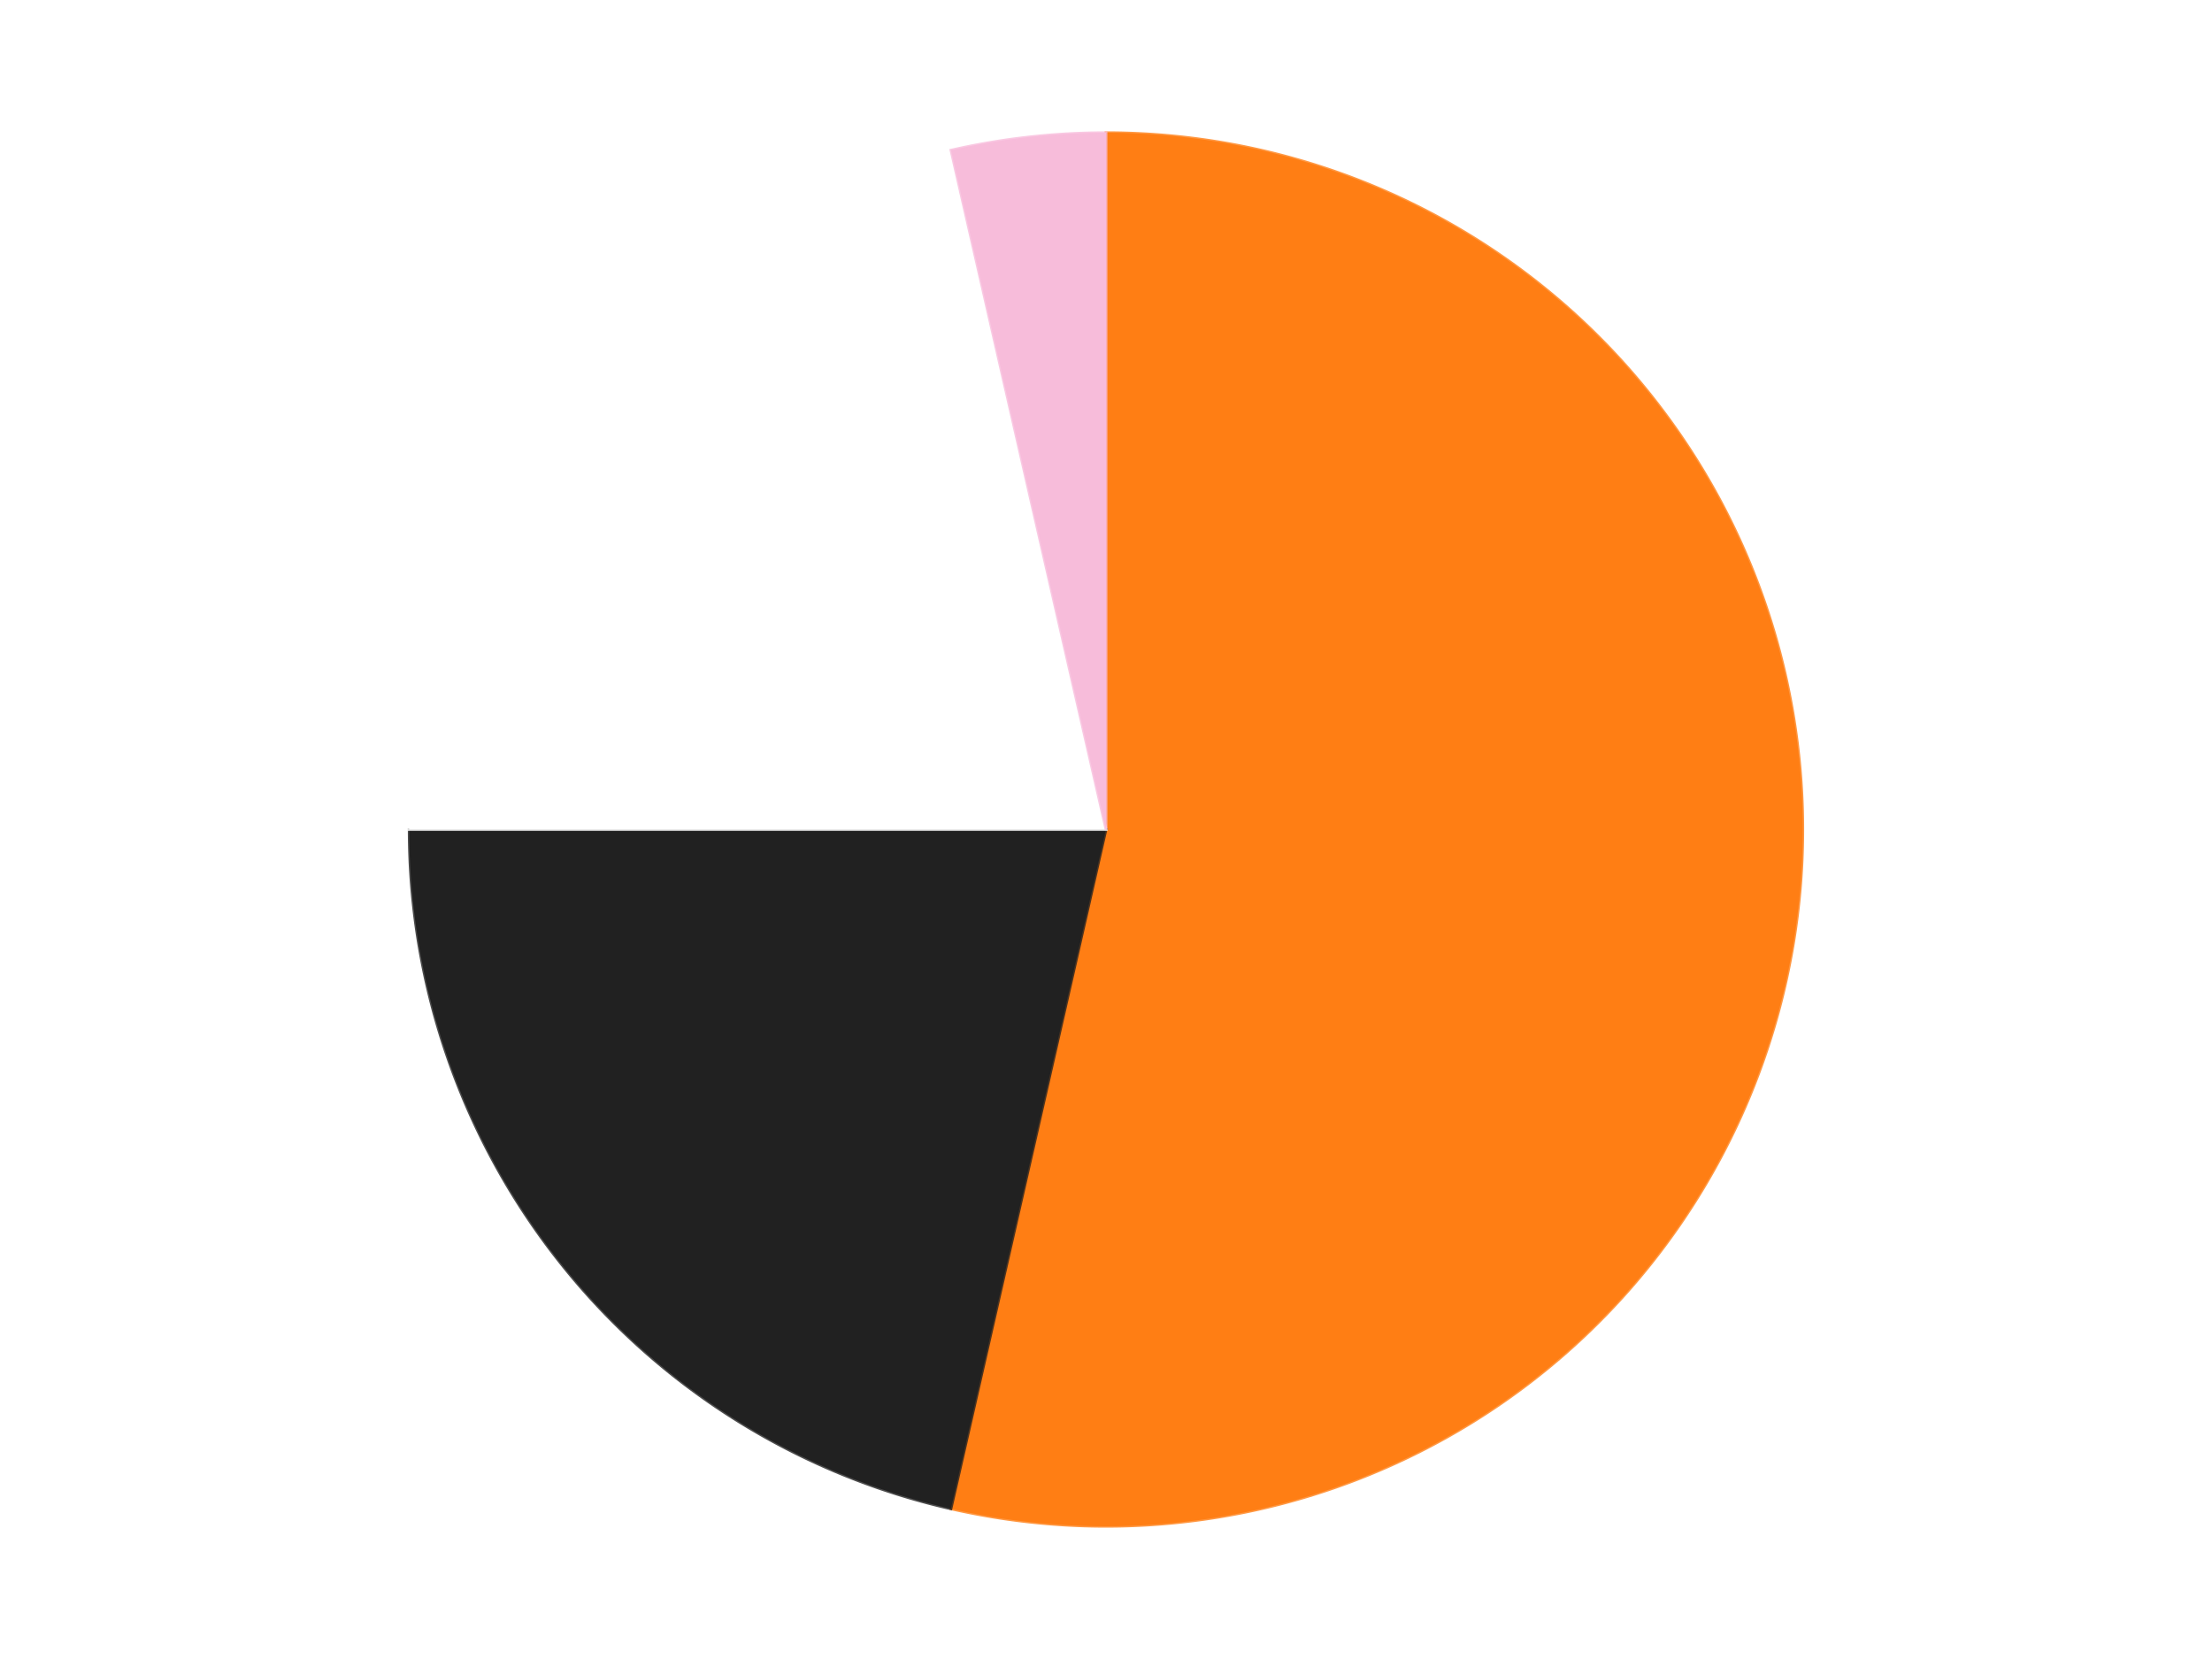
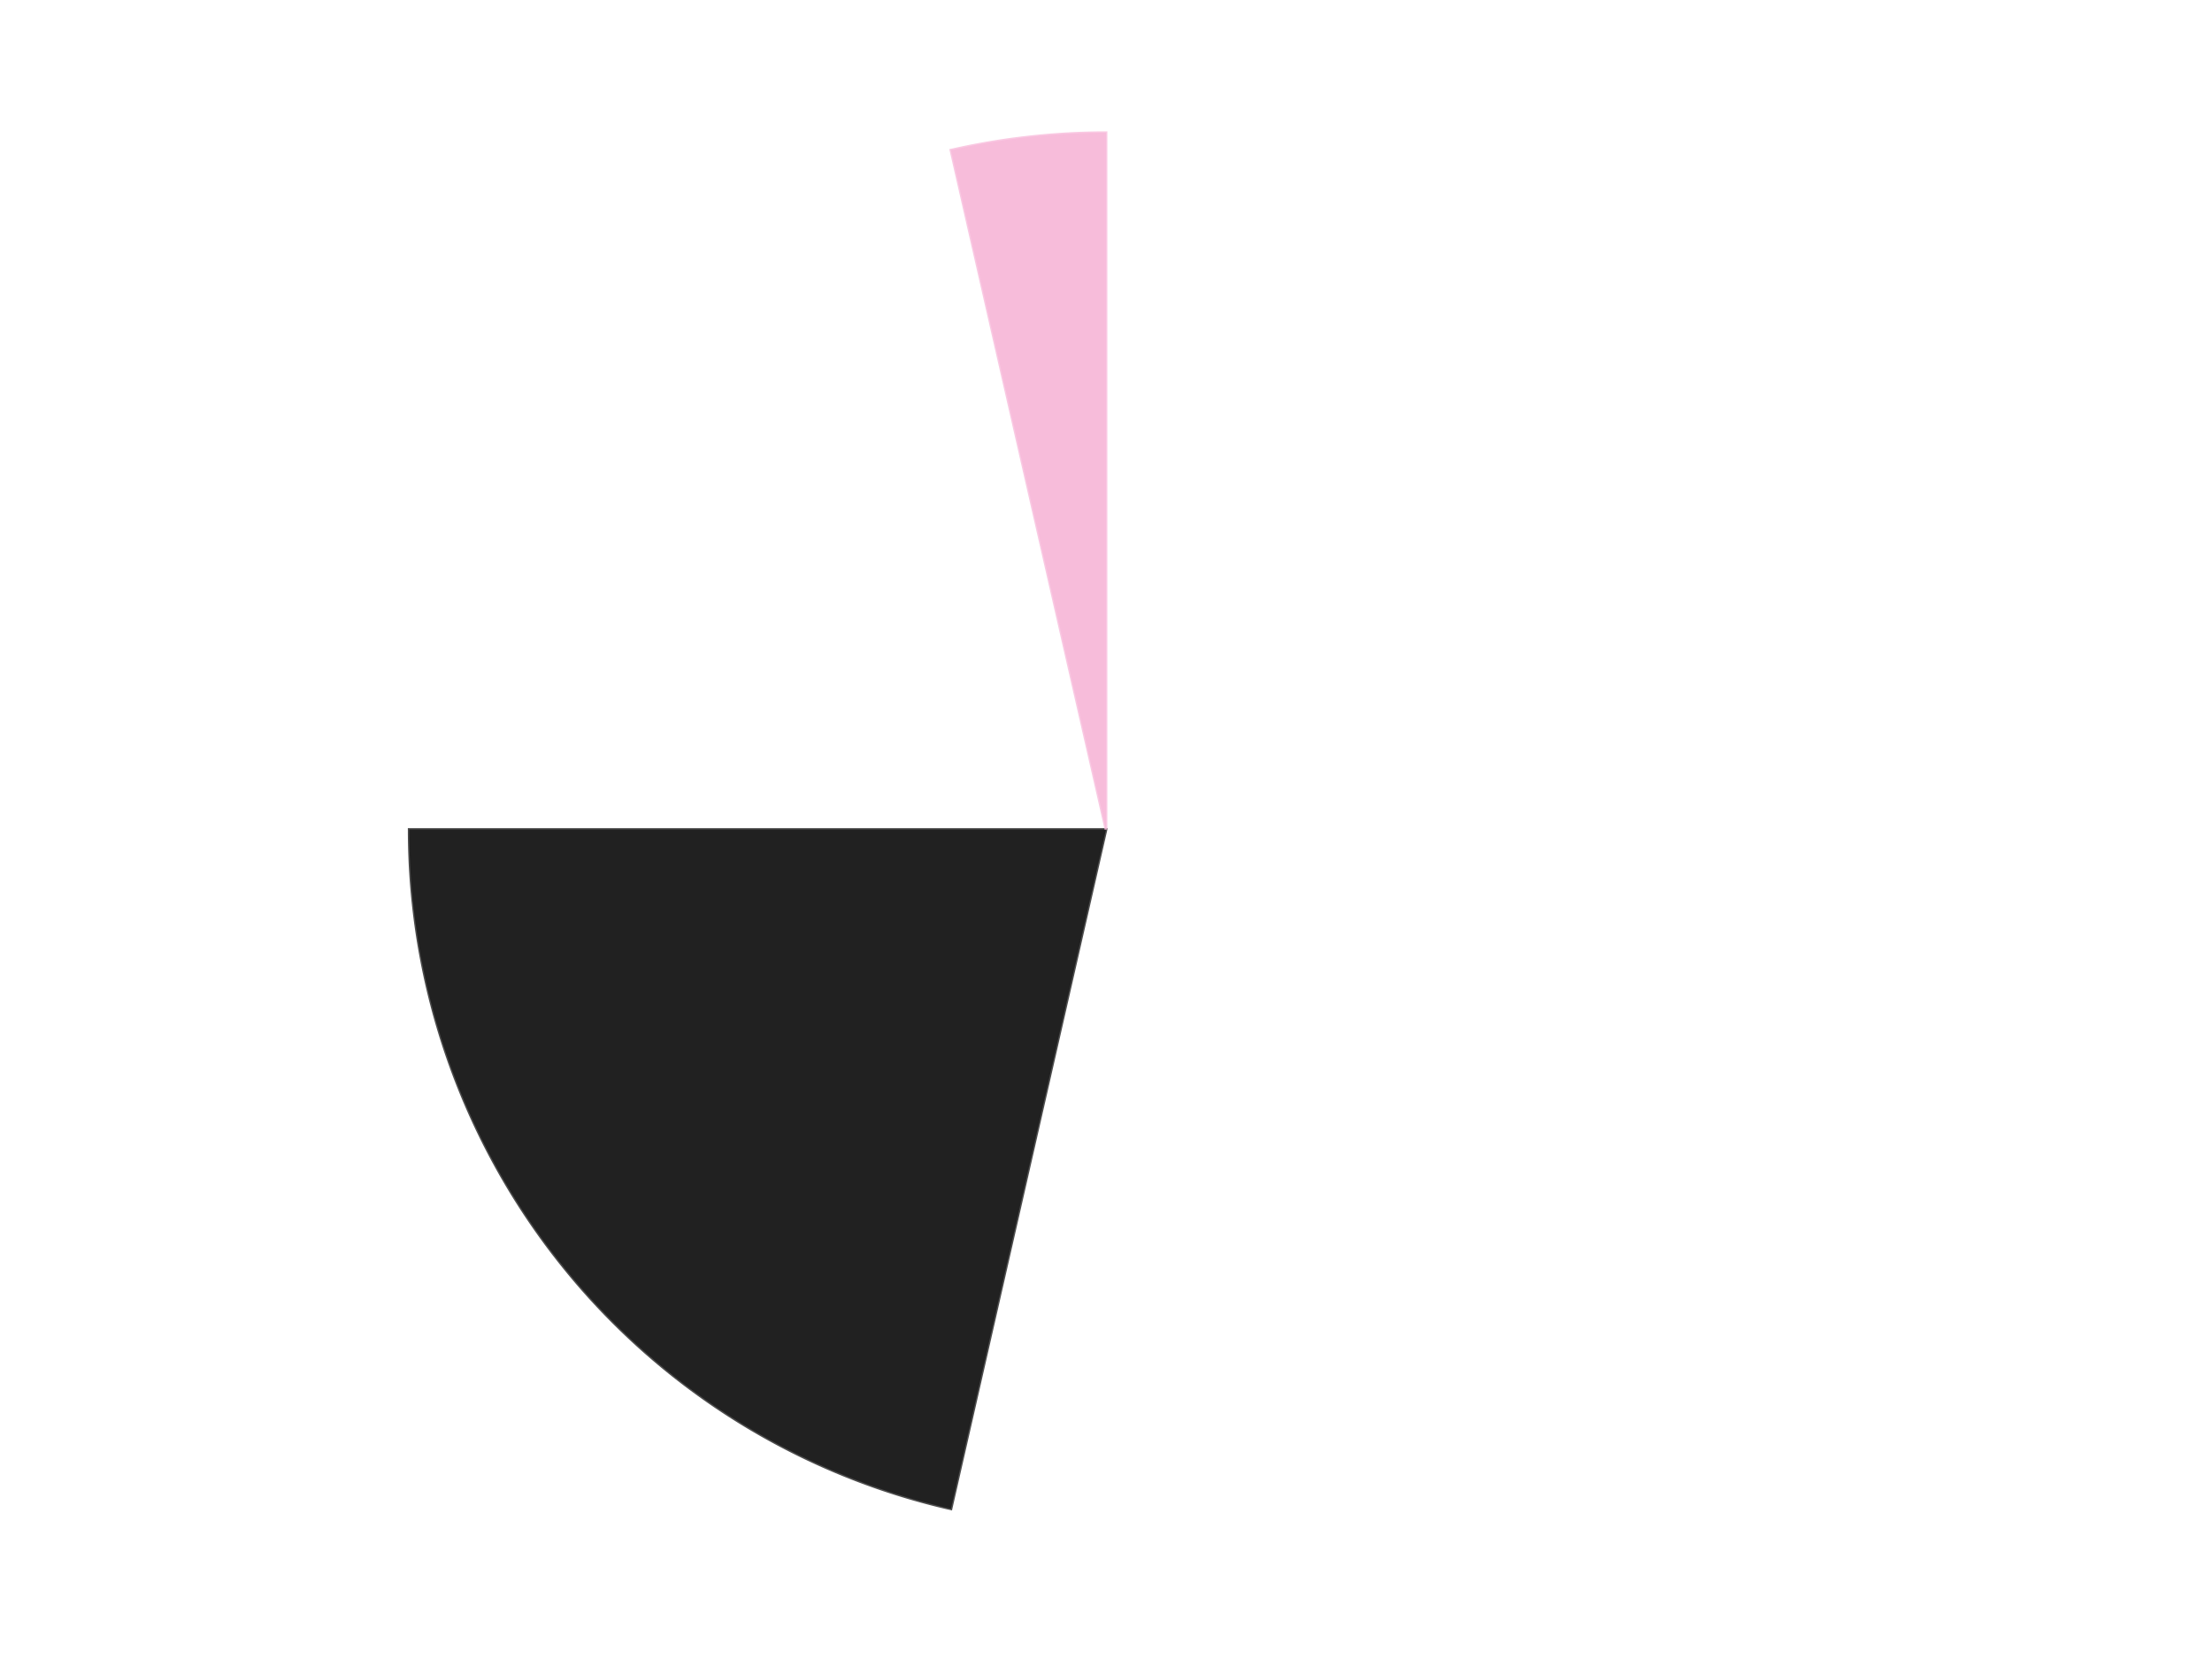
<svg xmlns="http://www.w3.org/2000/svg" xmlns:xlink="http://www.w3.org/1999/xlink" id="chart-96889a1d-089d-40da-8d96-755fb7c467c6" class="pygal-chart" viewBox="0 0 800 600">
  <defs>
    <style type="text/css">#chart-96889a1d-089d-40da-8d96-755fb7c467c6{-webkit-user-select:none;-webkit-font-smoothing:antialiased;font-family:Consolas,"Liberation Mono",Menlo,Courier,monospace}#chart-96889a1d-089d-40da-8d96-755fb7c467c6 .title{font-family:Consolas,"Liberation Mono",Menlo,Courier,monospace;font-size:16px}#chart-96889a1d-089d-40da-8d96-755fb7c467c6 .legends .legend text{font-family:Consolas,"Liberation Mono",Menlo,Courier,monospace;font-size:14px}#chart-96889a1d-089d-40da-8d96-755fb7c467c6 .axis text{font-family:Consolas,"Liberation Mono",Menlo,Courier,monospace;font-size:10px}#chart-96889a1d-089d-40da-8d96-755fb7c467c6 .axis text.major{font-family:Consolas,"Liberation Mono",Menlo,Courier,monospace;font-size:10px}#chart-96889a1d-089d-40da-8d96-755fb7c467c6 .text-overlay text.value{font-family:Consolas,"Liberation Mono",Menlo,Courier,monospace;font-size:16px}#chart-96889a1d-089d-40da-8d96-755fb7c467c6 .text-overlay text.label{font-family:Consolas,"Liberation Mono",Menlo,Courier,monospace;font-size:10px}#chart-96889a1d-089d-40da-8d96-755fb7c467c6 .tooltip{font-family:Consolas,"Liberation Mono",Menlo,Courier,monospace;font-size:14px}#chart-96889a1d-089d-40da-8d96-755fb7c467c6 text.no_data{font-family:Consolas,"Liberation Mono",Menlo,Courier,monospace;font-size:64px}
#chart-96889a1d-089d-40da-8d96-755fb7c467c6{background-color:transparent}#chart-96889a1d-089d-40da-8d96-755fb7c467c6 path,#chart-96889a1d-089d-40da-8d96-755fb7c467c6 line,#chart-96889a1d-089d-40da-8d96-755fb7c467c6 rect,#chart-96889a1d-089d-40da-8d96-755fb7c467c6 circle{-webkit-transition:150ms;-moz-transition:150ms;transition:150ms}#chart-96889a1d-089d-40da-8d96-755fb7c467c6 .graph &gt; .background{fill:transparent}#chart-96889a1d-089d-40da-8d96-755fb7c467c6 .plot &gt; .background{fill:transparent}#chart-96889a1d-089d-40da-8d96-755fb7c467c6 .graph{fill:rgba(0,0,0,.87)}#chart-96889a1d-089d-40da-8d96-755fb7c467c6 text.no_data{fill:rgba(0,0,0,1)}#chart-96889a1d-089d-40da-8d96-755fb7c467c6 .title{fill:rgba(0,0,0,1)}#chart-96889a1d-089d-40da-8d96-755fb7c467c6 .legends .legend text{fill:rgba(0,0,0,.87)}#chart-96889a1d-089d-40da-8d96-755fb7c467c6 .legends .legend:hover text{fill:rgba(0,0,0,1)}#chart-96889a1d-089d-40da-8d96-755fb7c467c6 .axis .line{stroke:rgba(0,0,0,1)}#chart-96889a1d-089d-40da-8d96-755fb7c467c6 .axis .guide.line{stroke:rgba(0,0,0,.54)}#chart-96889a1d-089d-40da-8d96-755fb7c467c6 .axis .major.line{stroke:rgba(0,0,0,.87)}#chart-96889a1d-089d-40da-8d96-755fb7c467c6 .axis text.major{fill:rgba(0,0,0,1)}#chart-96889a1d-089d-40da-8d96-755fb7c467c6 .axis.y .guides:hover .guide.line,#chart-96889a1d-089d-40da-8d96-755fb7c467c6 .line-graph .axis.x .guides:hover .guide.line,#chart-96889a1d-089d-40da-8d96-755fb7c467c6 .stackedline-graph .axis.x .guides:hover .guide.line,#chart-96889a1d-089d-40da-8d96-755fb7c467c6 .xy-graph .axis.x .guides:hover .guide.line{stroke:rgba(0,0,0,1)}#chart-96889a1d-089d-40da-8d96-755fb7c467c6 .axis .guides:hover text{fill:rgba(0,0,0,1)}#chart-96889a1d-089d-40da-8d96-755fb7c467c6 .reactive{fill-opacity:1.0;stroke-opacity:.8;stroke-width:1}#chart-96889a1d-089d-40da-8d96-755fb7c467c6 .ci{stroke:rgba(0,0,0,.87)}#chart-96889a1d-089d-40da-8d96-755fb7c467c6 .reactive.active,#chart-96889a1d-089d-40da-8d96-755fb7c467c6 .active .reactive{fill-opacity:0.6;stroke-opacity:.9;stroke-width:4}#chart-96889a1d-089d-40da-8d96-755fb7c467c6 .ci .reactive.active{stroke-width:1.5}#chart-96889a1d-089d-40da-8d96-755fb7c467c6 .series text{fill:rgba(0,0,0,1)}#chart-96889a1d-089d-40da-8d96-755fb7c467c6 .tooltip rect{fill:transparent;stroke:rgba(0,0,0,1);-webkit-transition:opacity 150ms;-moz-transition:opacity 150ms;transition:opacity 150ms}#chart-96889a1d-089d-40da-8d96-755fb7c467c6 .tooltip .label{fill:rgba(0,0,0,.87)}#chart-96889a1d-089d-40da-8d96-755fb7c467c6 .tooltip .label{fill:rgba(0,0,0,.87)}#chart-96889a1d-089d-40da-8d96-755fb7c467c6 .tooltip .legend{font-size:.8em;fill:rgba(0,0,0,.54)}#chart-96889a1d-089d-40da-8d96-755fb7c467c6 .tooltip .x_label{font-size:.6em;fill:rgba(0,0,0,1)}#chart-96889a1d-089d-40da-8d96-755fb7c467c6 .tooltip .xlink{font-size:.5em;text-decoration:underline}#chart-96889a1d-089d-40da-8d96-755fb7c467c6 .tooltip .value{font-size:1.5em}#chart-96889a1d-089d-40da-8d96-755fb7c467c6 .bound{font-size:.5em}#chart-96889a1d-089d-40da-8d96-755fb7c467c6 .max-value{font-size:.75em;fill:rgba(0,0,0,.54)}#chart-96889a1d-089d-40da-8d96-755fb7c467c6 .map-element{fill:transparent;stroke:rgba(0,0,0,.54) !important}#chart-96889a1d-089d-40da-8d96-755fb7c467c6 .map-element .reactive{fill-opacity:inherit;stroke-opacity:inherit}#chart-96889a1d-089d-40da-8d96-755fb7c467c6 .color-0,#chart-96889a1d-089d-40da-8d96-755fb7c467c6 .color-0 a:visited{stroke:#F44336;fill:#F44336}#chart-96889a1d-089d-40da-8d96-755fb7c467c6 .color-1,#chart-96889a1d-089d-40da-8d96-755fb7c467c6 .color-1 a:visited{stroke:#3F51B5;fill:#3F51B5}#chart-96889a1d-089d-40da-8d96-755fb7c467c6 .color-2,#chart-96889a1d-089d-40da-8d96-755fb7c467c6 .color-2 a:visited{stroke:#009688;fill:#009688}#chart-96889a1d-089d-40da-8d96-755fb7c467c6 .color-3,#chart-96889a1d-089d-40da-8d96-755fb7c467c6 .color-3 a:visited{stroke:#FFC107;fill:#FFC107}#chart-96889a1d-089d-40da-8d96-755fb7c467c6 .text-overlay .color-0 text{fill:black}#chart-96889a1d-089d-40da-8d96-755fb7c467c6 .text-overlay .color-1 text{fill:black}#chart-96889a1d-089d-40da-8d96-755fb7c467c6 .text-overlay .color-2 text{fill:black}#chart-96889a1d-089d-40da-8d96-755fb7c467c6 .text-overlay .color-3 text{fill:black}
#chart-96889a1d-089d-40da-8d96-755fb7c467c6 text.no_data{text-anchor:middle}#chart-96889a1d-089d-40da-8d96-755fb7c467c6 .guide.line{fill:none}#chart-96889a1d-089d-40da-8d96-755fb7c467c6 .centered{text-anchor:middle}#chart-96889a1d-089d-40da-8d96-755fb7c467c6 .title{text-anchor:middle}#chart-96889a1d-089d-40da-8d96-755fb7c467c6 .legends .legend text{fill-opacity:1}#chart-96889a1d-089d-40da-8d96-755fb7c467c6 .axis.x text{text-anchor:middle}#chart-96889a1d-089d-40da-8d96-755fb7c467c6 .axis.x:not(.web) text[transform]{text-anchor:start}#chart-96889a1d-089d-40da-8d96-755fb7c467c6 .axis.x:not(.web) text[transform].backwards{text-anchor:end}#chart-96889a1d-089d-40da-8d96-755fb7c467c6 .axis.y text{text-anchor:end}#chart-96889a1d-089d-40da-8d96-755fb7c467c6 .axis.y text[transform].backwards{text-anchor:start}#chart-96889a1d-089d-40da-8d96-755fb7c467c6 .axis.y2 text{text-anchor:start}#chart-96889a1d-089d-40da-8d96-755fb7c467c6 .axis.y2 text[transform].backwards{text-anchor:end}#chart-96889a1d-089d-40da-8d96-755fb7c467c6 .axis .guide.line{stroke-dasharray:4,4;stroke:black}#chart-96889a1d-089d-40da-8d96-755fb7c467c6 .axis .major.guide.line{stroke-dasharray:6,6;stroke:black}#chart-96889a1d-089d-40da-8d96-755fb7c467c6 .horizontal .axis.y .guide.line,#chart-96889a1d-089d-40da-8d96-755fb7c467c6 .horizontal .axis.y2 .guide.line,#chart-96889a1d-089d-40da-8d96-755fb7c467c6 .vertical .axis.x .guide.line{opacity:0}#chart-96889a1d-089d-40da-8d96-755fb7c467c6 .horizontal .axis.always_show .guide.line,#chart-96889a1d-089d-40da-8d96-755fb7c467c6 .vertical .axis.always_show .guide.line{opacity:1 !important}#chart-96889a1d-089d-40da-8d96-755fb7c467c6 .axis.y .guides:hover .guide.line,#chart-96889a1d-089d-40da-8d96-755fb7c467c6 .axis.y2 .guides:hover .guide.line,#chart-96889a1d-089d-40da-8d96-755fb7c467c6 .axis.x .guides:hover .guide.line{opacity:1}#chart-96889a1d-089d-40da-8d96-755fb7c467c6 .axis .guides:hover text{opacity:1}#chart-96889a1d-089d-40da-8d96-755fb7c467c6 .nofill{fill:none}#chart-96889a1d-089d-40da-8d96-755fb7c467c6 .subtle-fill{fill-opacity:.2}#chart-96889a1d-089d-40da-8d96-755fb7c467c6 .dot{stroke-width:1px;fill-opacity:1;stroke-opacity:1}#chart-96889a1d-089d-40da-8d96-755fb7c467c6 .dot.active{stroke-width:5px}#chart-96889a1d-089d-40da-8d96-755fb7c467c6 .dot.negative{fill:transparent}#chart-96889a1d-089d-40da-8d96-755fb7c467c6 text,#chart-96889a1d-089d-40da-8d96-755fb7c467c6 tspan{stroke:none !important}#chart-96889a1d-089d-40da-8d96-755fb7c467c6 .series text.active{opacity:1}#chart-96889a1d-089d-40da-8d96-755fb7c467c6 .tooltip rect{fill-opacity:.95;stroke-width:.5}#chart-96889a1d-089d-40da-8d96-755fb7c467c6 .tooltip text{fill-opacity:1}#chart-96889a1d-089d-40da-8d96-755fb7c467c6 .showable{visibility:hidden}#chart-96889a1d-089d-40da-8d96-755fb7c467c6 .showable.shown{visibility:visible}#chart-96889a1d-089d-40da-8d96-755fb7c467c6 .gauge-background{fill:rgba(229,229,229,1);stroke:none}#chart-96889a1d-089d-40da-8d96-755fb7c467c6 .bg-lines{stroke:transparent;stroke-width:2px}</style>
    <script type="text/javascript">window.pygal = window.pygal || {};window.pygal.config = window.pygal.config || {};window.pygal.config['96889a1d-089d-40da-8d96-755fb7c467c6'] = {"allow_interruptions": false, "box_mode": "extremes", "classes": ["pygal-chart"], "css": ["file://style.css", "file://graph.css"], "defs": [], "disable_xml_declaration": false, "dots_size": 2.5, "dynamic_print_values": false, "explicit_size": false, "fill": false, "force_uri_protocol": "https", "formatter": null, "half_pie": false, "height": 600, "include_x_axis": false, "inner_radius": 0, "interpolate": null, "interpolation_parameters": {}, "interpolation_precision": 250, "inverse_y_axis": false, "js": ["//kozea.github.io/pygal.js/2.0.x/pygal-tooltips.min.js"], "legend_at_bottom": false, "legend_at_bottom_columns": null, "legend_box_size": 12, "logarithmic": false, "margin": 20, "margin_bottom": null, "margin_left": null, "margin_right": null, "margin_top": null, "max_scale": 16, "min_scale": 4, "missing_value_fill_truncation": "x", "no_data_text": "No data", "no_prefix": false, "order_min": null, "pretty_print": false, "print_labels": false, "print_values": false, "print_values_position": "center", "print_zeroes": true, "range": null, "rounded_bars": null, "secondary_range": null, "show_dots": true, "show_legend": false, "show_minor_x_labels": true, "show_minor_y_labels": true, "show_only_major_dots": false, "show_x_guides": false, "show_x_labels": true, "show_y_guides": true, "show_y_labels": true, "spacing": 10, "stack_from_top": false, "strict": false, "stroke": true, "stroke_style": null, "style": {"background": "transparent", "ci_colors": [], "colors": ["#F44336", "#3F51B5", "#009688", "#FFC107", "#FF5722", "#9C27B0", "#03A9F4", "#8BC34A", "#FF9800", "#E91E63", "#2196F3", "#4CAF50", "#FFEB3B", "#673AB7", "#00BCD4", "#CDDC39", "#9E9E9E", "#607D8B"], "dot_opacity": "1", "font_family": "Consolas, \"Liberation Mono\", Menlo, Courier, monospace", "foreground": "rgba(0, 0, 0, .87)", "foreground_strong": "rgba(0, 0, 0, 1)", "foreground_subtle": "rgba(0, 0, 0, .54)", "guide_stroke_color": "black", "guide_stroke_dasharray": "4,4", "label_font_family": "Consolas, \"Liberation Mono\", Menlo, Courier, monospace", "label_font_size": 10, "legend_font_family": "Consolas, \"Liberation Mono\", Menlo, Courier, monospace", "legend_font_size": 14, "major_guide_stroke_color": "black", "major_guide_stroke_dasharray": "6,6", "major_label_font_family": "Consolas, \"Liberation Mono\", Menlo, Courier, monospace", "major_label_font_size": 10, "no_data_font_family": "Consolas, \"Liberation Mono\", Menlo, Courier, monospace", "no_data_font_size": 64, "opacity": "1.0", "opacity_hover": "0.6", "plot_background": "transparent", "stroke_opacity": ".8", "stroke_opacity_hover": ".9", "stroke_width": "1", "stroke_width_hover": "4", "title_font_family": "Consolas, \"Liberation Mono\", Menlo, Courier, monospace", "title_font_size": 16, "tooltip_font_family": "Consolas, \"Liberation Mono\", Menlo, Courier, monospace", "tooltip_font_size": 14, "transition": "150ms", "value_background": "rgba(229, 229, 229, 1)", "value_colors": [], "value_font_family": "Consolas, \"Liberation Mono\", Menlo, Courier, monospace", "value_font_size": 16, "value_label_font_family": "Consolas, \"Liberation Mono\", Menlo, Courier, monospace", "value_label_font_size": 10}, "title": null, "tooltip_border_radius": 0, "tooltip_fancy_mode": true, "truncate_label": null, "truncate_legend": null, "width": 800, "x_label_rotation": 0, "x_labels": null, "x_labels_major": null, "x_labels_major_count": null, "x_labels_major_every": null, "x_title": null, "xrange": null, "y_label_rotation": 0, "y_labels": null, "y_labels_major": null, "y_labels_major_count": null, "y_labels_major_every": null, "y_title": null, "zero": 0, "legends": ["Orange", "Black", "White", "Bright Pink"]}</script>
    <script type="text/javascript" xlink:href="https://kozea.github.io/pygal.js/2.0.x/pygal-tooltips.min.js" />
  </defs>
  <title>Pygal</title>
  <g class="graph pie-graph vertical">
    <rect x="0" y="0" width="800" height="600" class="background" />
    <g transform="translate(20, 20)" class="plot">
-       <rect x="0" y="0" width="760" height="560" class="background" />
      <g class="series serie-0 color-0">
        <g class="slices">
          <g class="slice" style="fill: #FF7E14; stroke: #FF7E14">
-             <path d="M380 28 A252 252 0 1 1 323.925 525.682 L380 280 A0 0 0 1 0 380 280 z" class="slice reactive tooltip-trigger" />
            <desc class="value">15</desc>
            <desc class="x centered">505.20773844654855</desc>
            <desc class="y centered">294.1075239890168</desc>
          </g>
        </g>
      </g>
      <g class="series serie-1 color-1">
        <g class="slices">
          <g class="slice" style="fill: #212121; stroke: #212121">
            <path d="M323.925 525.682 A252 252 0 0 1 128 280 L380 280 A0 0 0 0 0 380 280 z" class="slice reactive tooltip-trigger" />
            <desc class="value">6</desc>
            <desc class="x centered">281.48923320902827</desc>
            <desc class="y centered">358.55971503420045</desc>
          </g>
        </g>
      </g>
      <g class="series serie-2 color-2">
        <g class="slices">
          <g class="slice" style="fill: #FFFFFF; stroke: #FFFFFF">
-             <path d="M128 280 A252 252 0 0 1 323.925 34.318 L380 280 A0 0 0 0 0 380 280 z" class="slice reactive tooltip-trigger" />
            <desc class="value">6</desc>
            <desc class="x centered">281.4892332090282</desc>
            <desc class="y centered">201.4402849657996</desc>
          </g>
        </g>
      </g>
      <g class="series serie-3 color-3">
        <g class="slices">
          <g class="slice" style="fill: #F7BCDA; stroke: #F7BCDA">
            <path d="M323.925 34.318 A252 252 0 0 1 380 28 L380 280 A0 0 0 0 0 380 280 z" class="slice reactive tooltip-trigger" />
            <desc class="value">1</desc>
            <desc class="x centered">365.89247601098316</desc>
            <desc class="y centered">154.79226155345143</desc>
          </g>
        </g>
      </g>
    </g>
    <g class="titles" />
    <g transform="translate(20, 20)" class="plot overlay">
      <g class="series serie-0 color-0" />
      <g class="series serie-1 color-1" />
      <g class="series serie-2 color-2" />
      <g class="series serie-3 color-3" />
    </g>
    <g transform="translate(20, 20)" class="plot text-overlay">
      <g class="series serie-0 color-0" />
      <g class="series serie-1 color-1" />
      <g class="series serie-2 color-2" />
      <g class="series serie-3 color-3" />
    </g>
    <g transform="translate(20, 20)" class="plot tooltip-overlay">
      <g transform="translate(0 0)" style="opacity: 0" class="tooltip">
-         <rect rx="0" ry="0" width="0" height="0" class="tooltip-box" />
        <g class="text" />
      </g>
    </g>
  </g>
</svg>